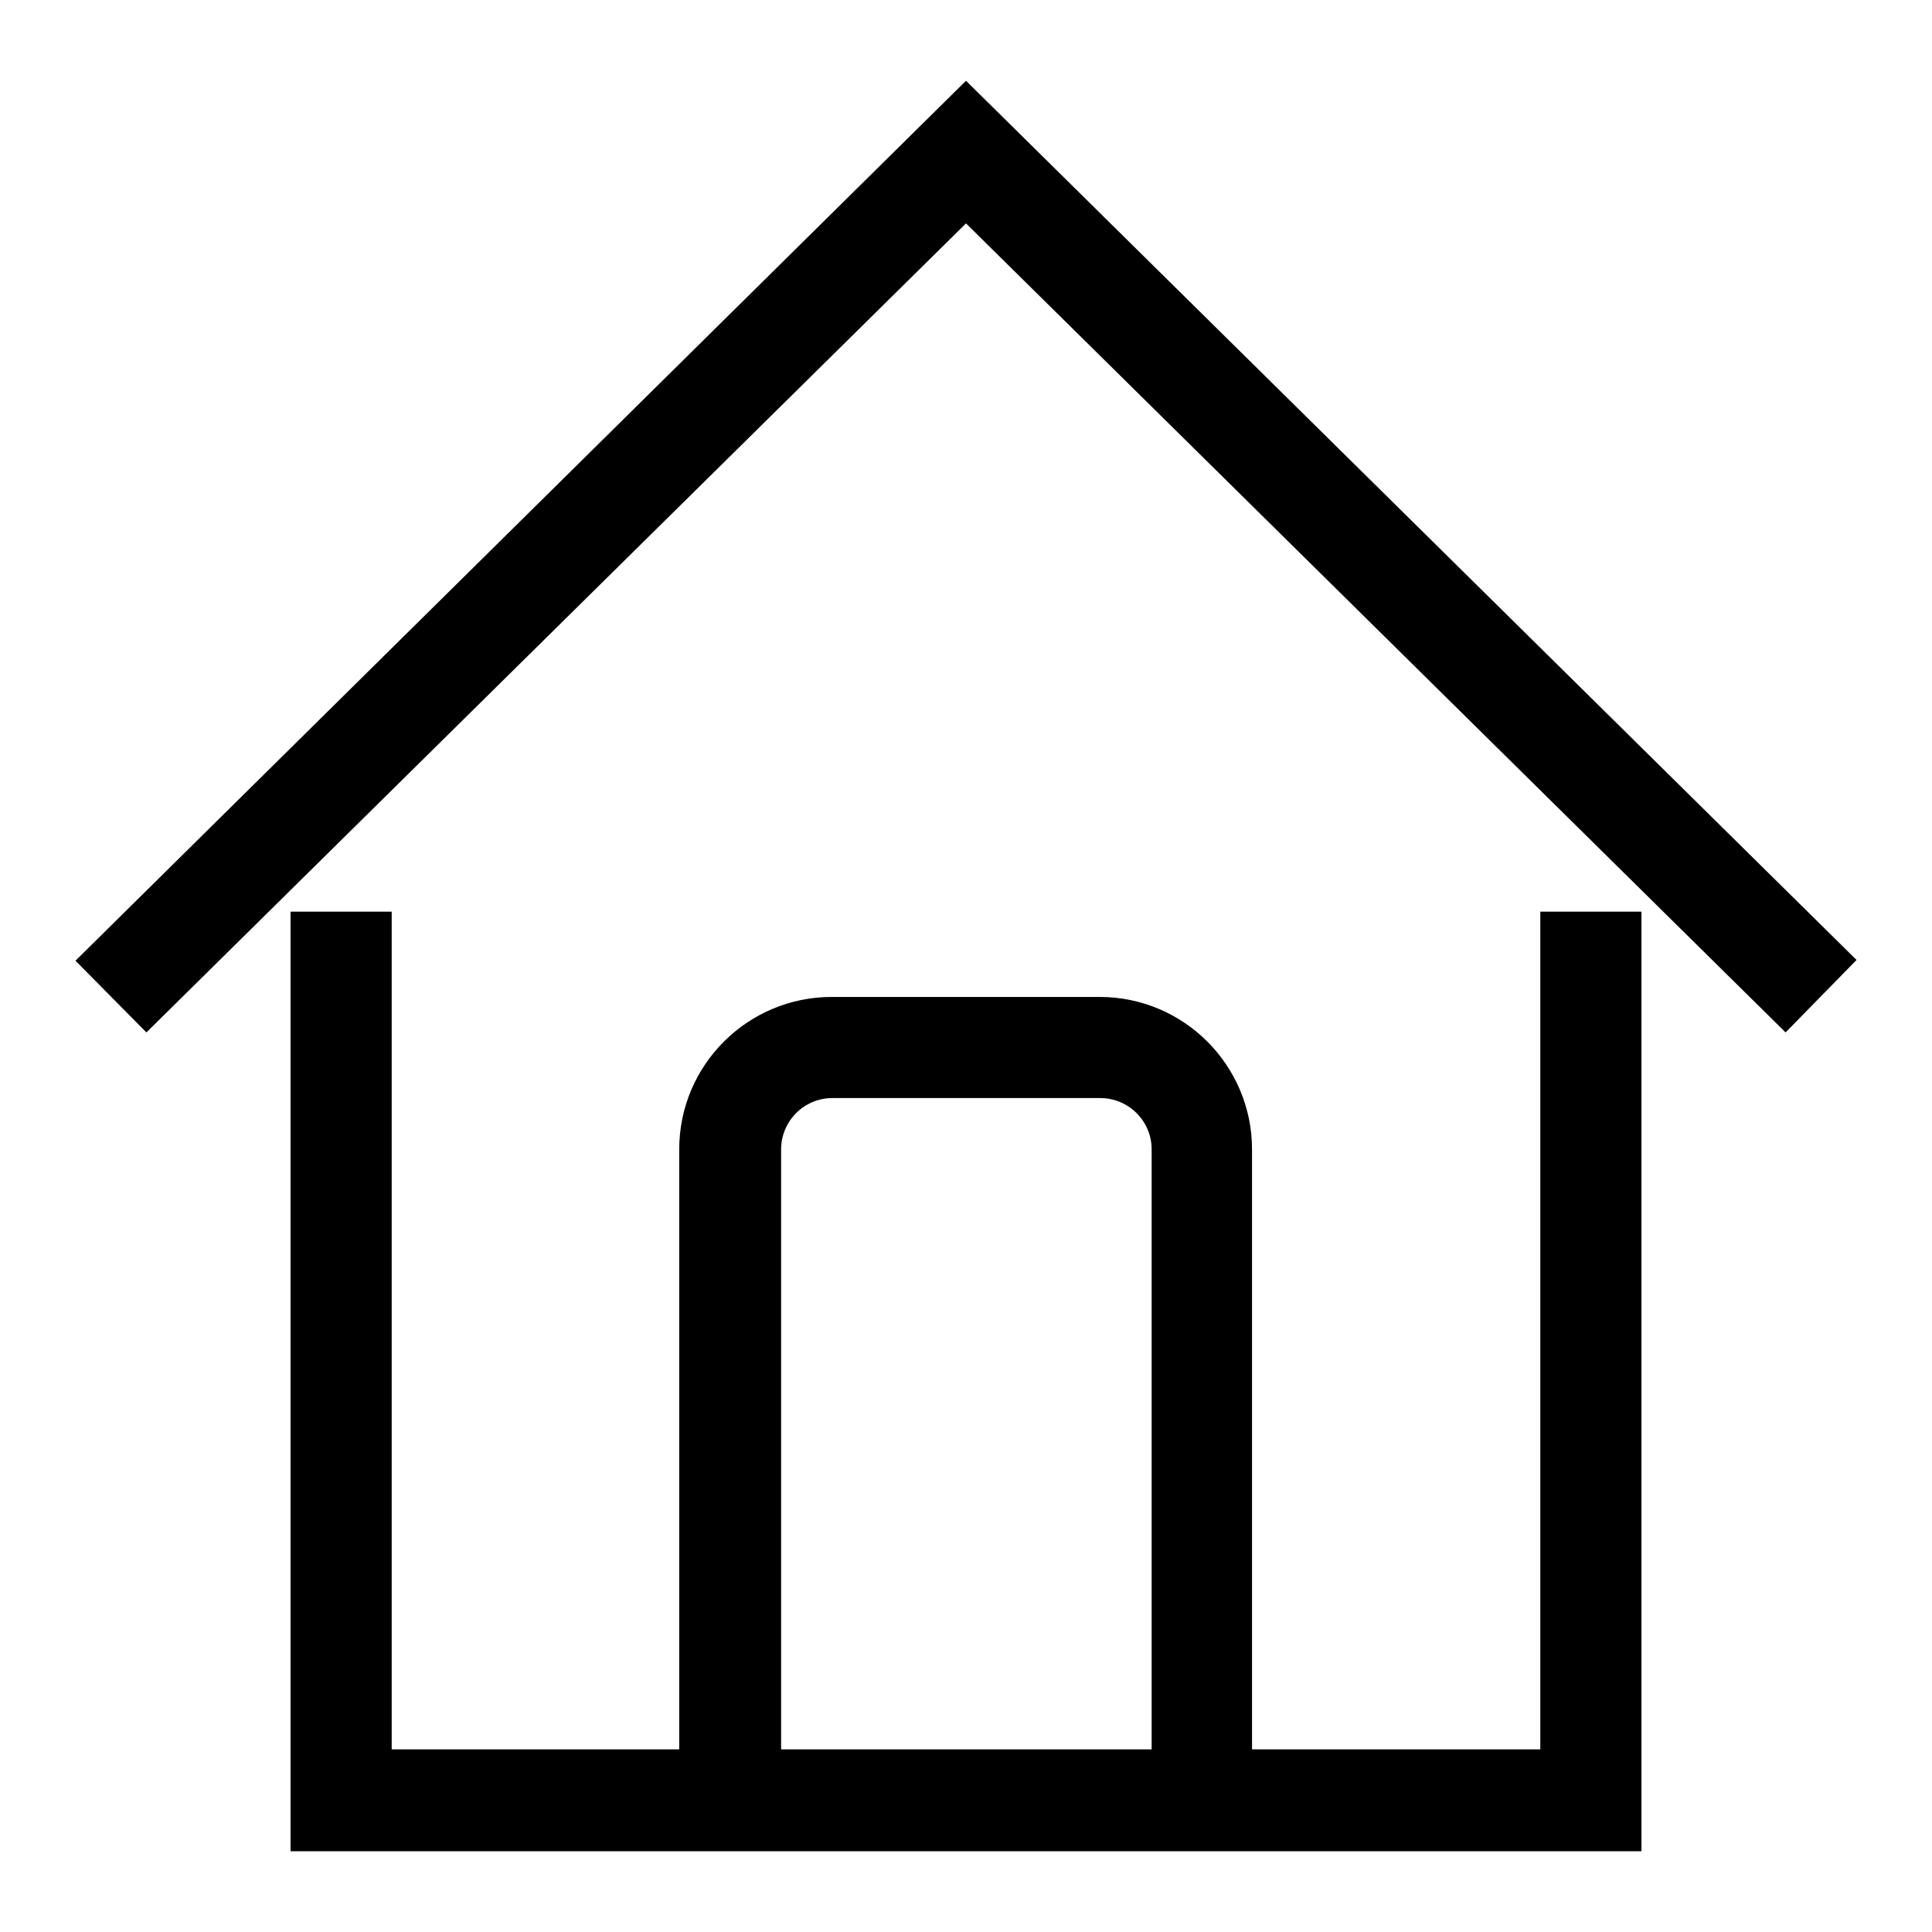
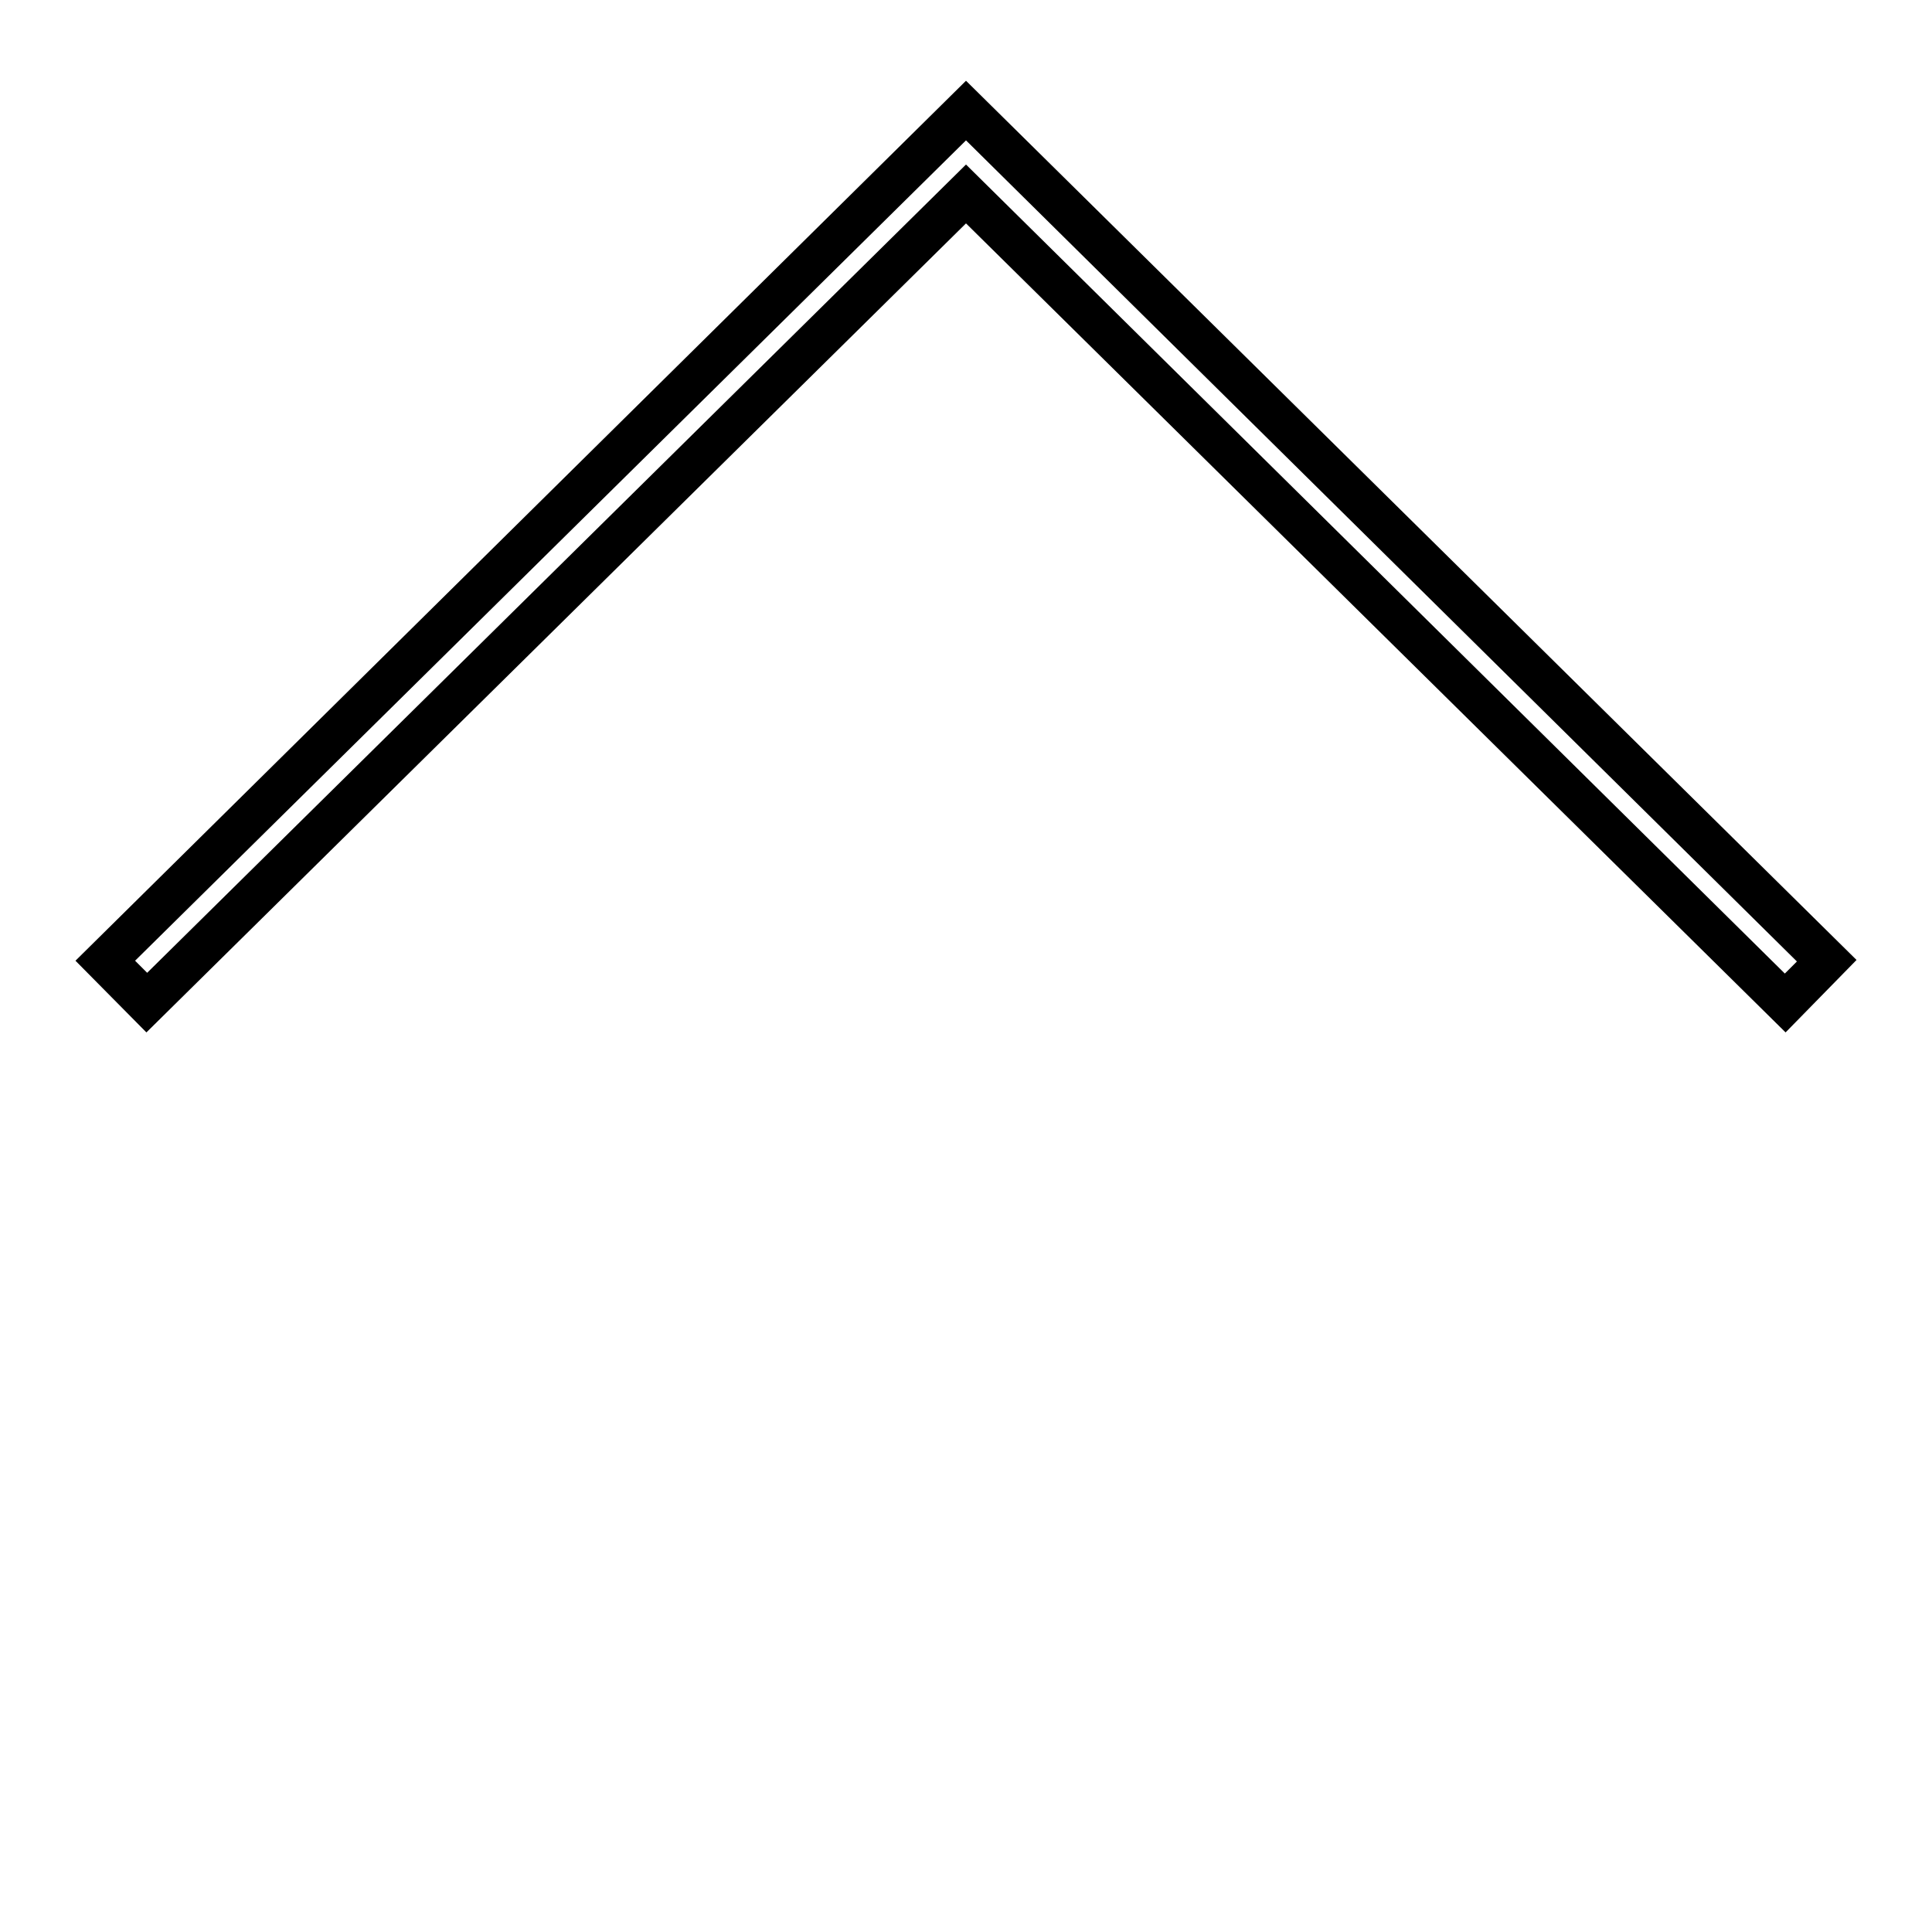
<svg xmlns="http://www.w3.org/2000/svg" version="1.1" x="0px" y="0px" viewBox="0 0 256 256" enable-background="new 0 0 256 256" xml:space="preserve">
  <g>
    <g>
-       <path fill="#000000" d="M214.7,242.5H41.2V123.6h7.9v111h157.8v-111h7.9V242.5L214.7,242.5z" />
-       <path fill="#000000" d="M217.5,245.3H38.5V120.8h13.4v111h152.2v-111h13.4V245.3z M44,239.7H212V126.4h-2.3v111H46.3v-111H44V239.7z" />
-       <path fill="#000000" d="M19.5,132.9l-5.5-5.6L128,14.7l114.1,112.6l-5.5,5.6L128,25.7L19.5,132.9z" />
      <path fill="#000000" d="M236.6,136.8L128,29.6L19.4,136.8l-9.4-9.5L128,10.7l118,116.5L236.6,136.8z M17.9,127.3l1.6,1.6L128,21.8L236.5,129l1.6-1.6L128,18.6L17.9,127.3z" />
-       <path fill="#000000" d="M163.2,238.5h-7.8v-86.2c0-5.3-4.3-9.6-9.6-9.6h-35.5c-5.3,0-9.6,4.3-9.6,9.6v86.2h-7.9v-86.2c0-9.6,7.8-17.5,17.5-17.5h35.5c9.6,0,17.5,7.8,17.5,17.5V238.5L163.2,238.5z" />
-       <path fill="#000000" d="M166,241.3h-13.4v-89c0-3.8-3.1-6.8-6.8-6.8h-35.5c-3.8,0-6.8,3.1-6.8,6.8v89H90v-89c0-11.2,9.1-20.2,20.2-20.2h35.5c11.2,0,20.2,9.1,20.2,20.2V241.3L166,241.3z M158.1,235.8h2.3v-83.4c0-8.1-6.6-14.7-14.7-14.7h-35.5c-8.1,0-14.7,6.6-14.7,14.7v83.4h2.3v-83.4c0-6.8,5.6-12.4,12.4-12.4h35.5c6.8,0,12.4,5.6,12.4,12.4V235.8z" />
    </g>
  </g>
</svg>